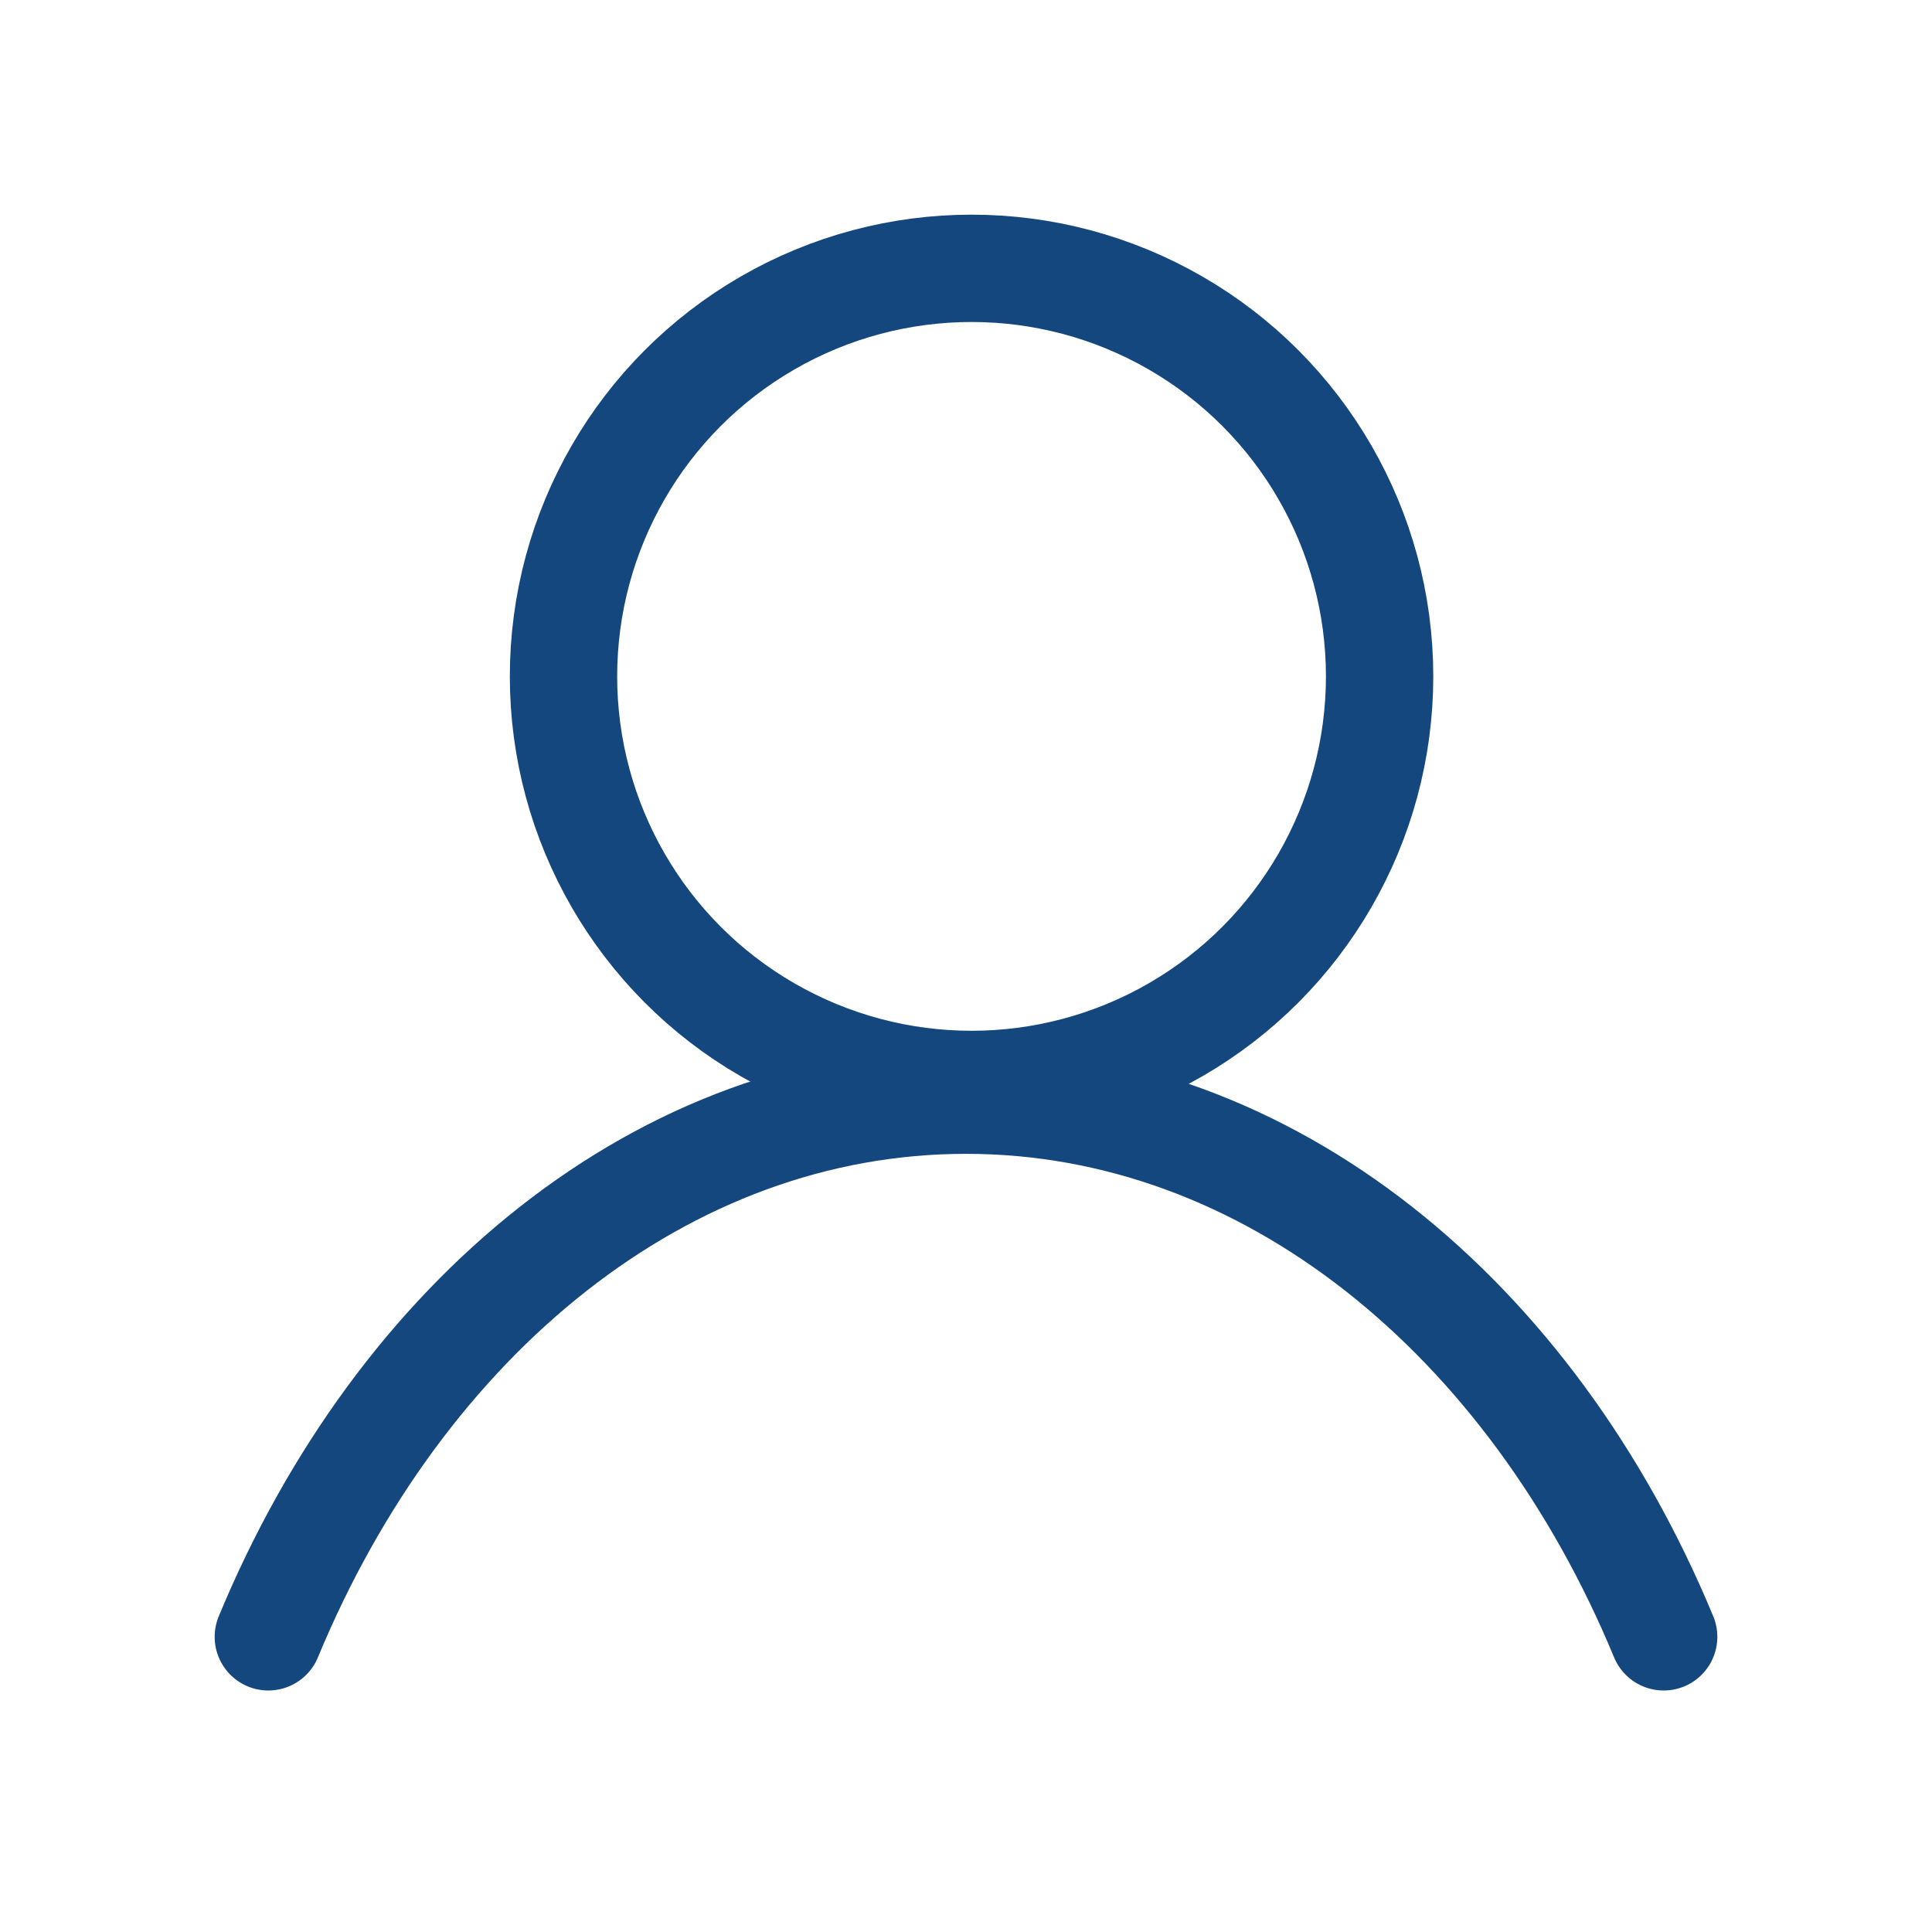
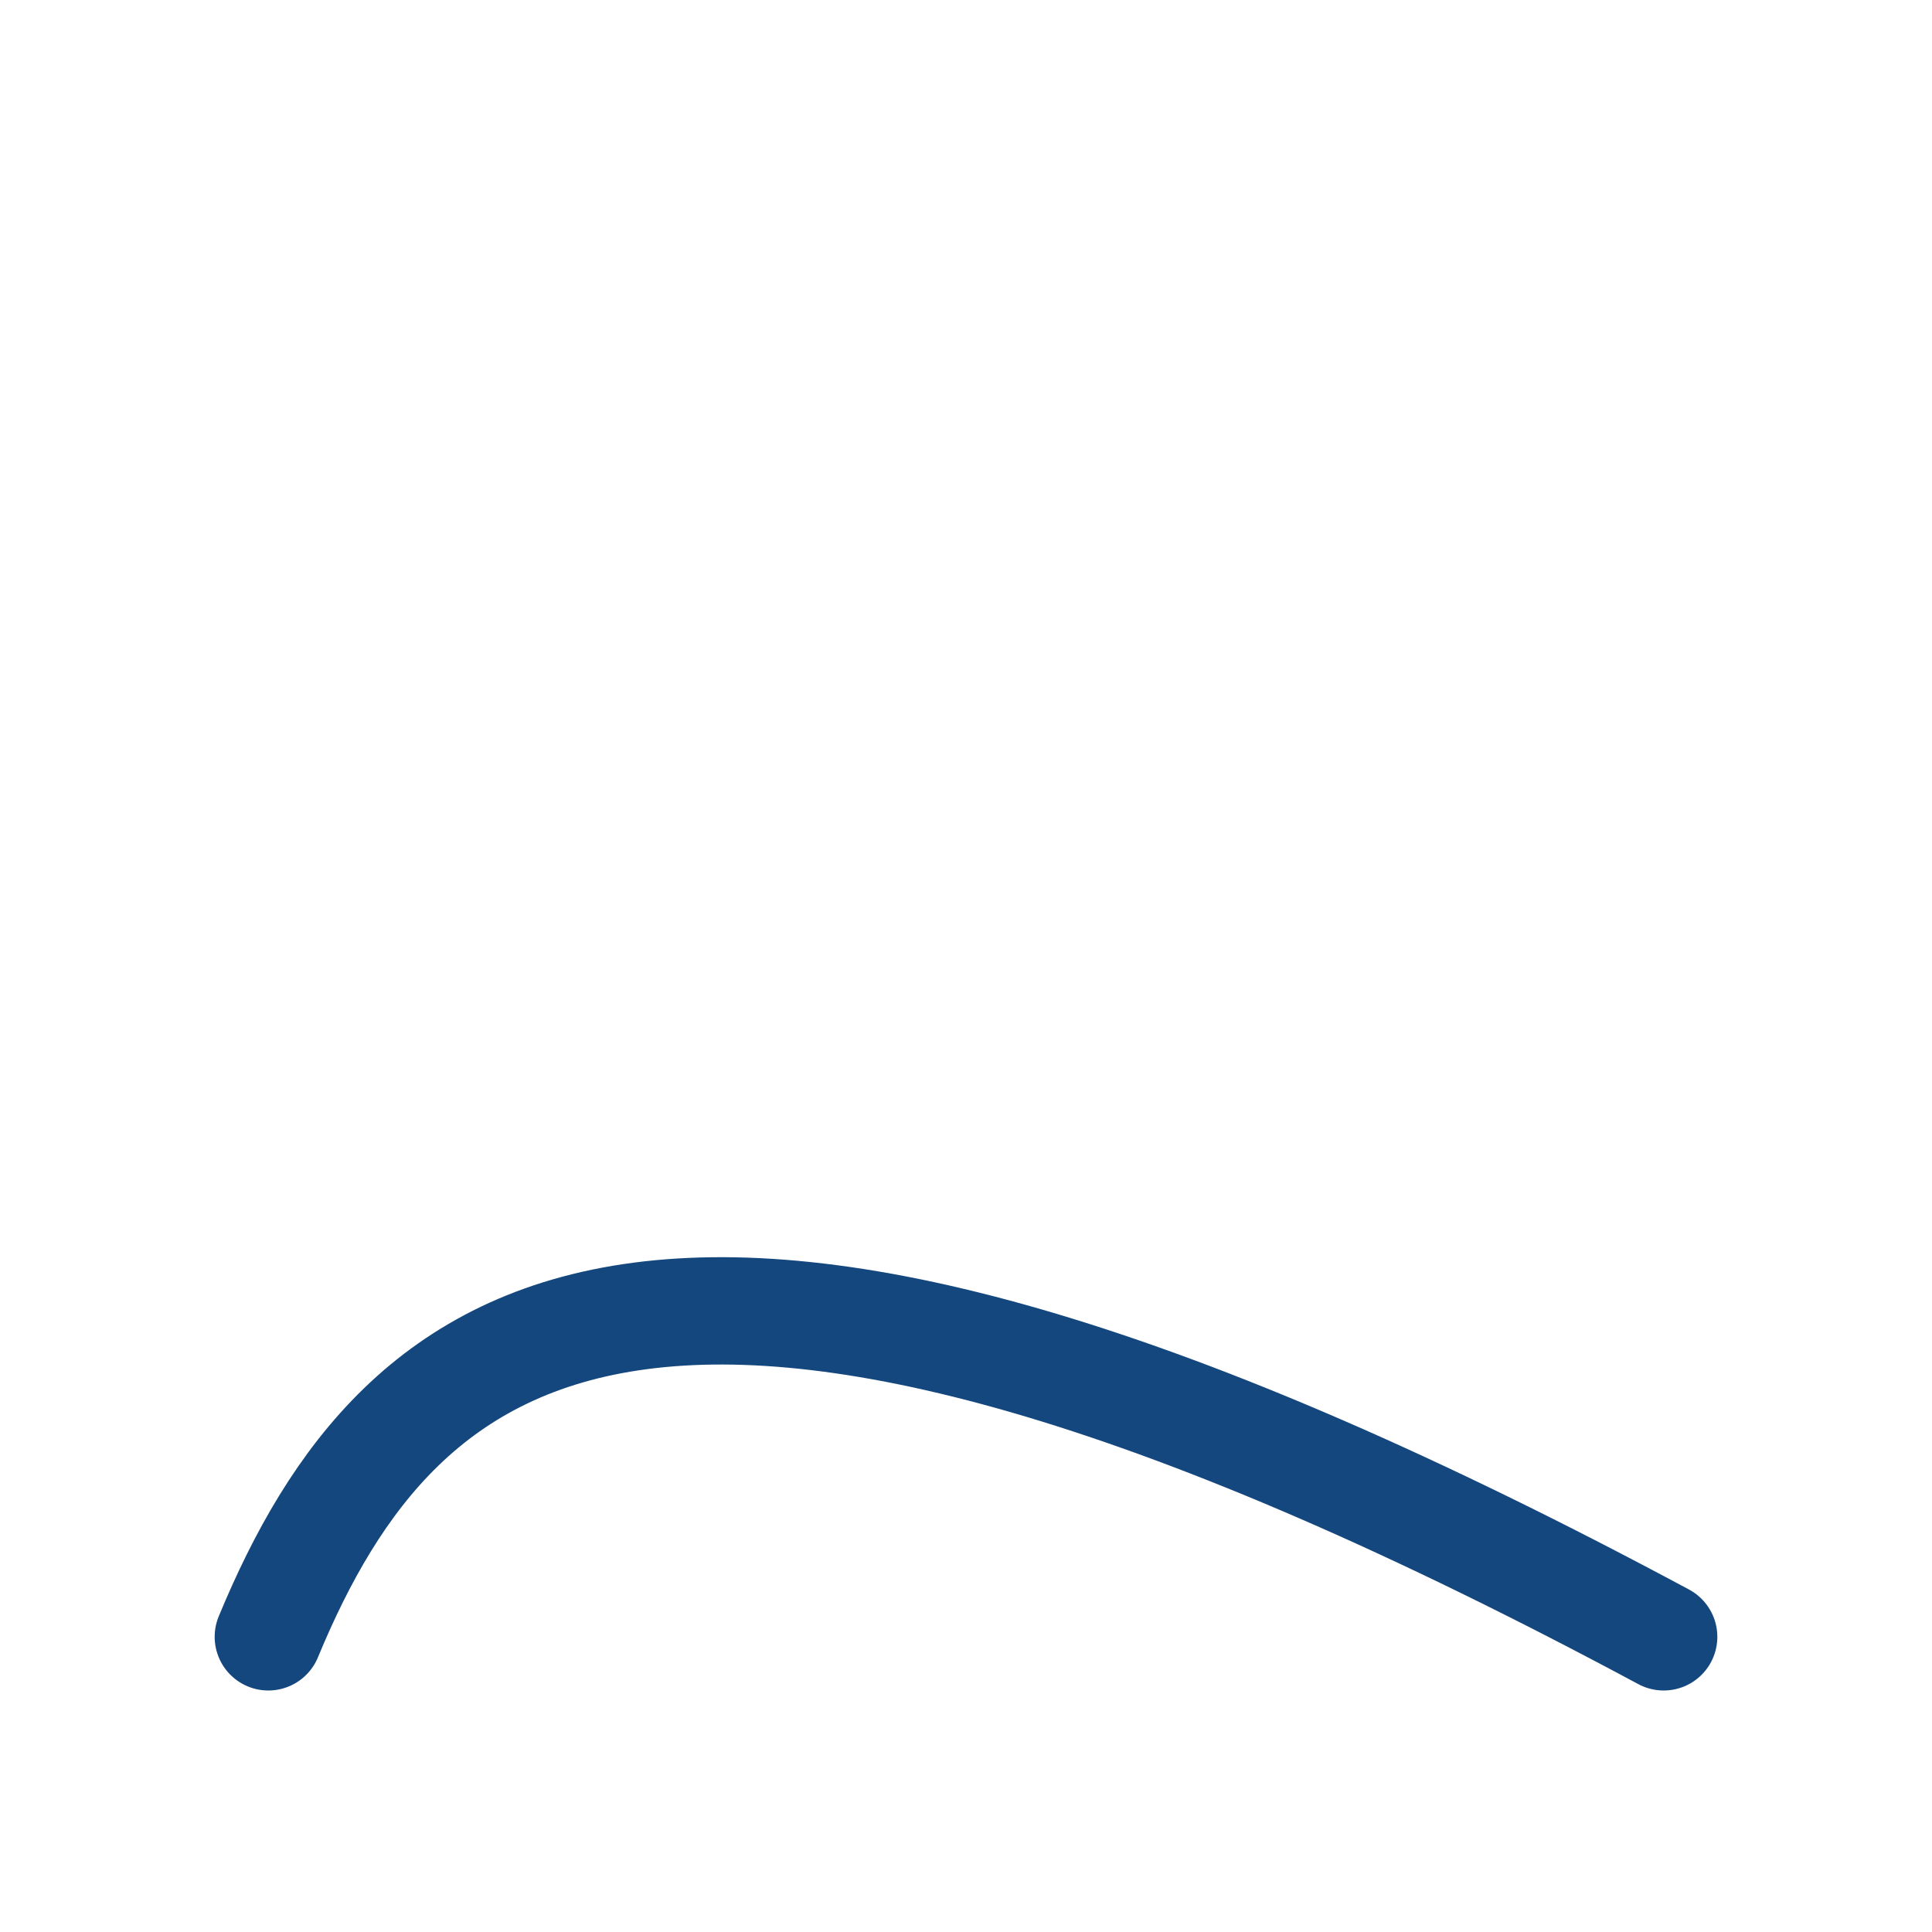
<svg xmlns="http://www.w3.org/2000/svg" fill="none" height="72" viewBox="0 0 72 72" width="72">
-   <circle cx="36.207" cy="25.207" r="15.207" stroke="#14477D" stroke-width="4" />
-   <path d="M62 61C57.072 49.105 47.278 41 36 41C24.722 41 14.928 49.105 10 61" stroke="#14477D" stroke-linecap="round" stroke-width="4" />
+   <path d="M62 61C24.722 41 14.928 49.105 10 61" stroke="#14477D" stroke-linecap="round" stroke-width="4" />
</svg>